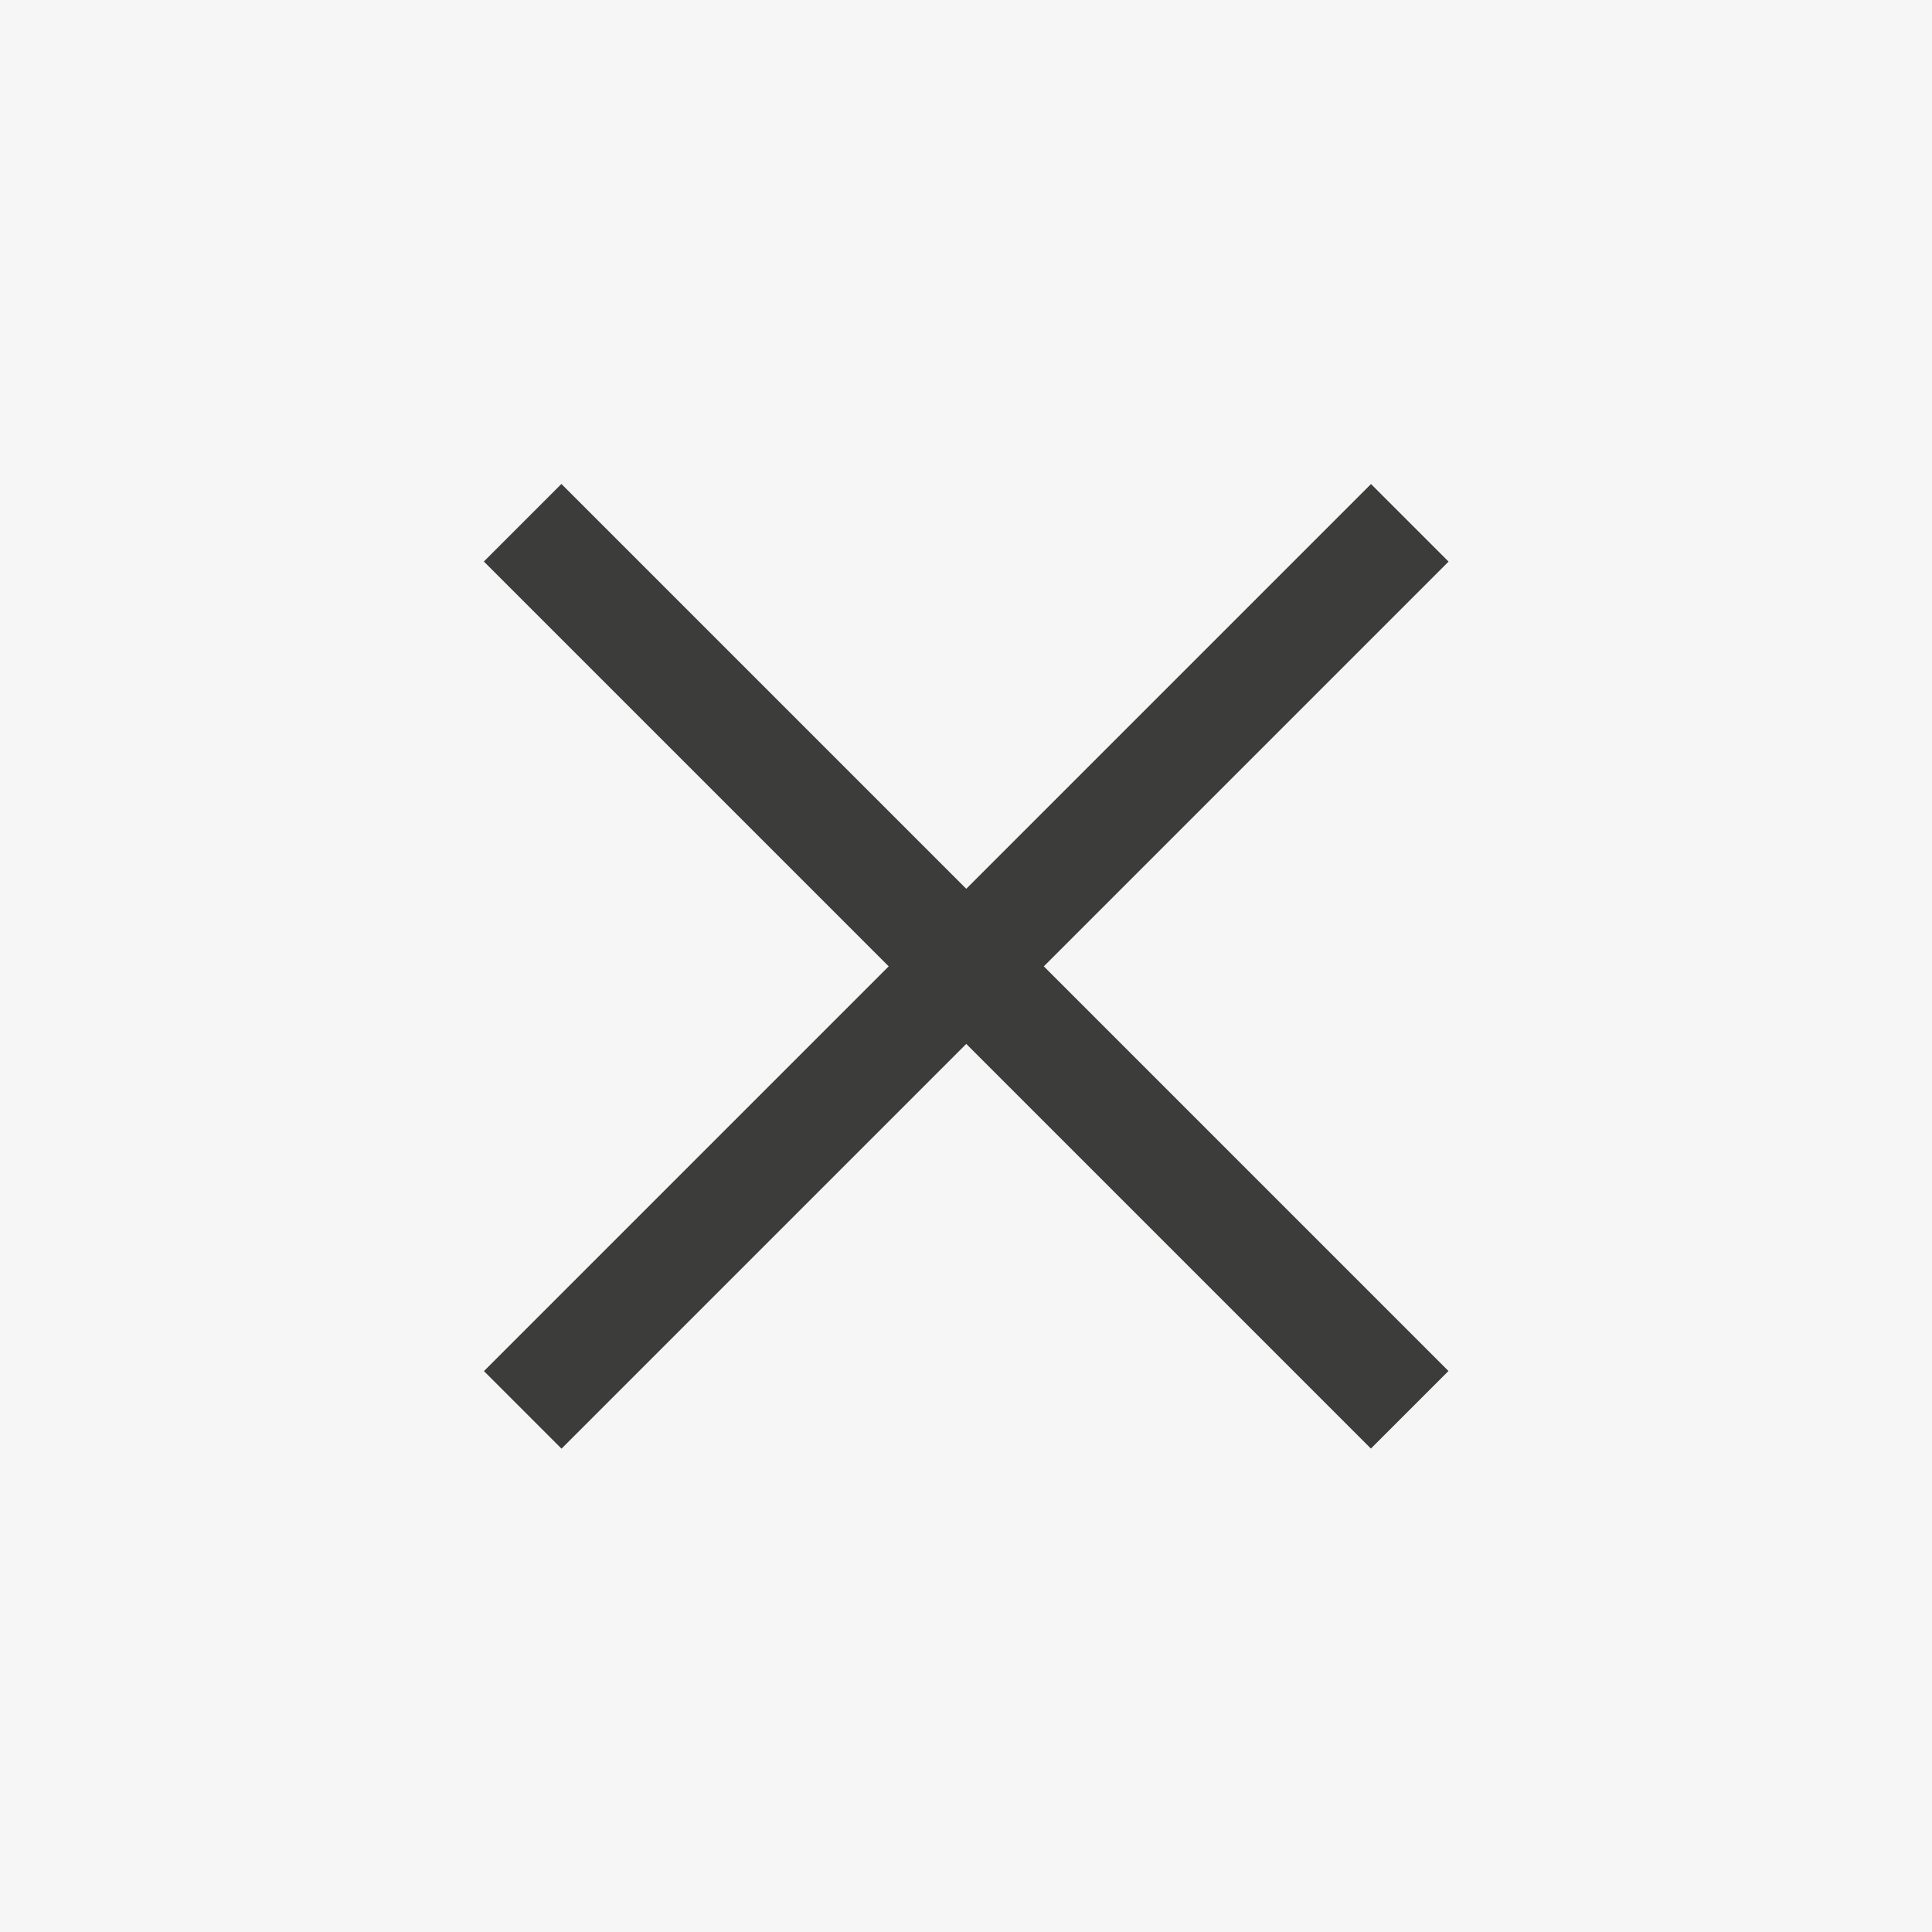
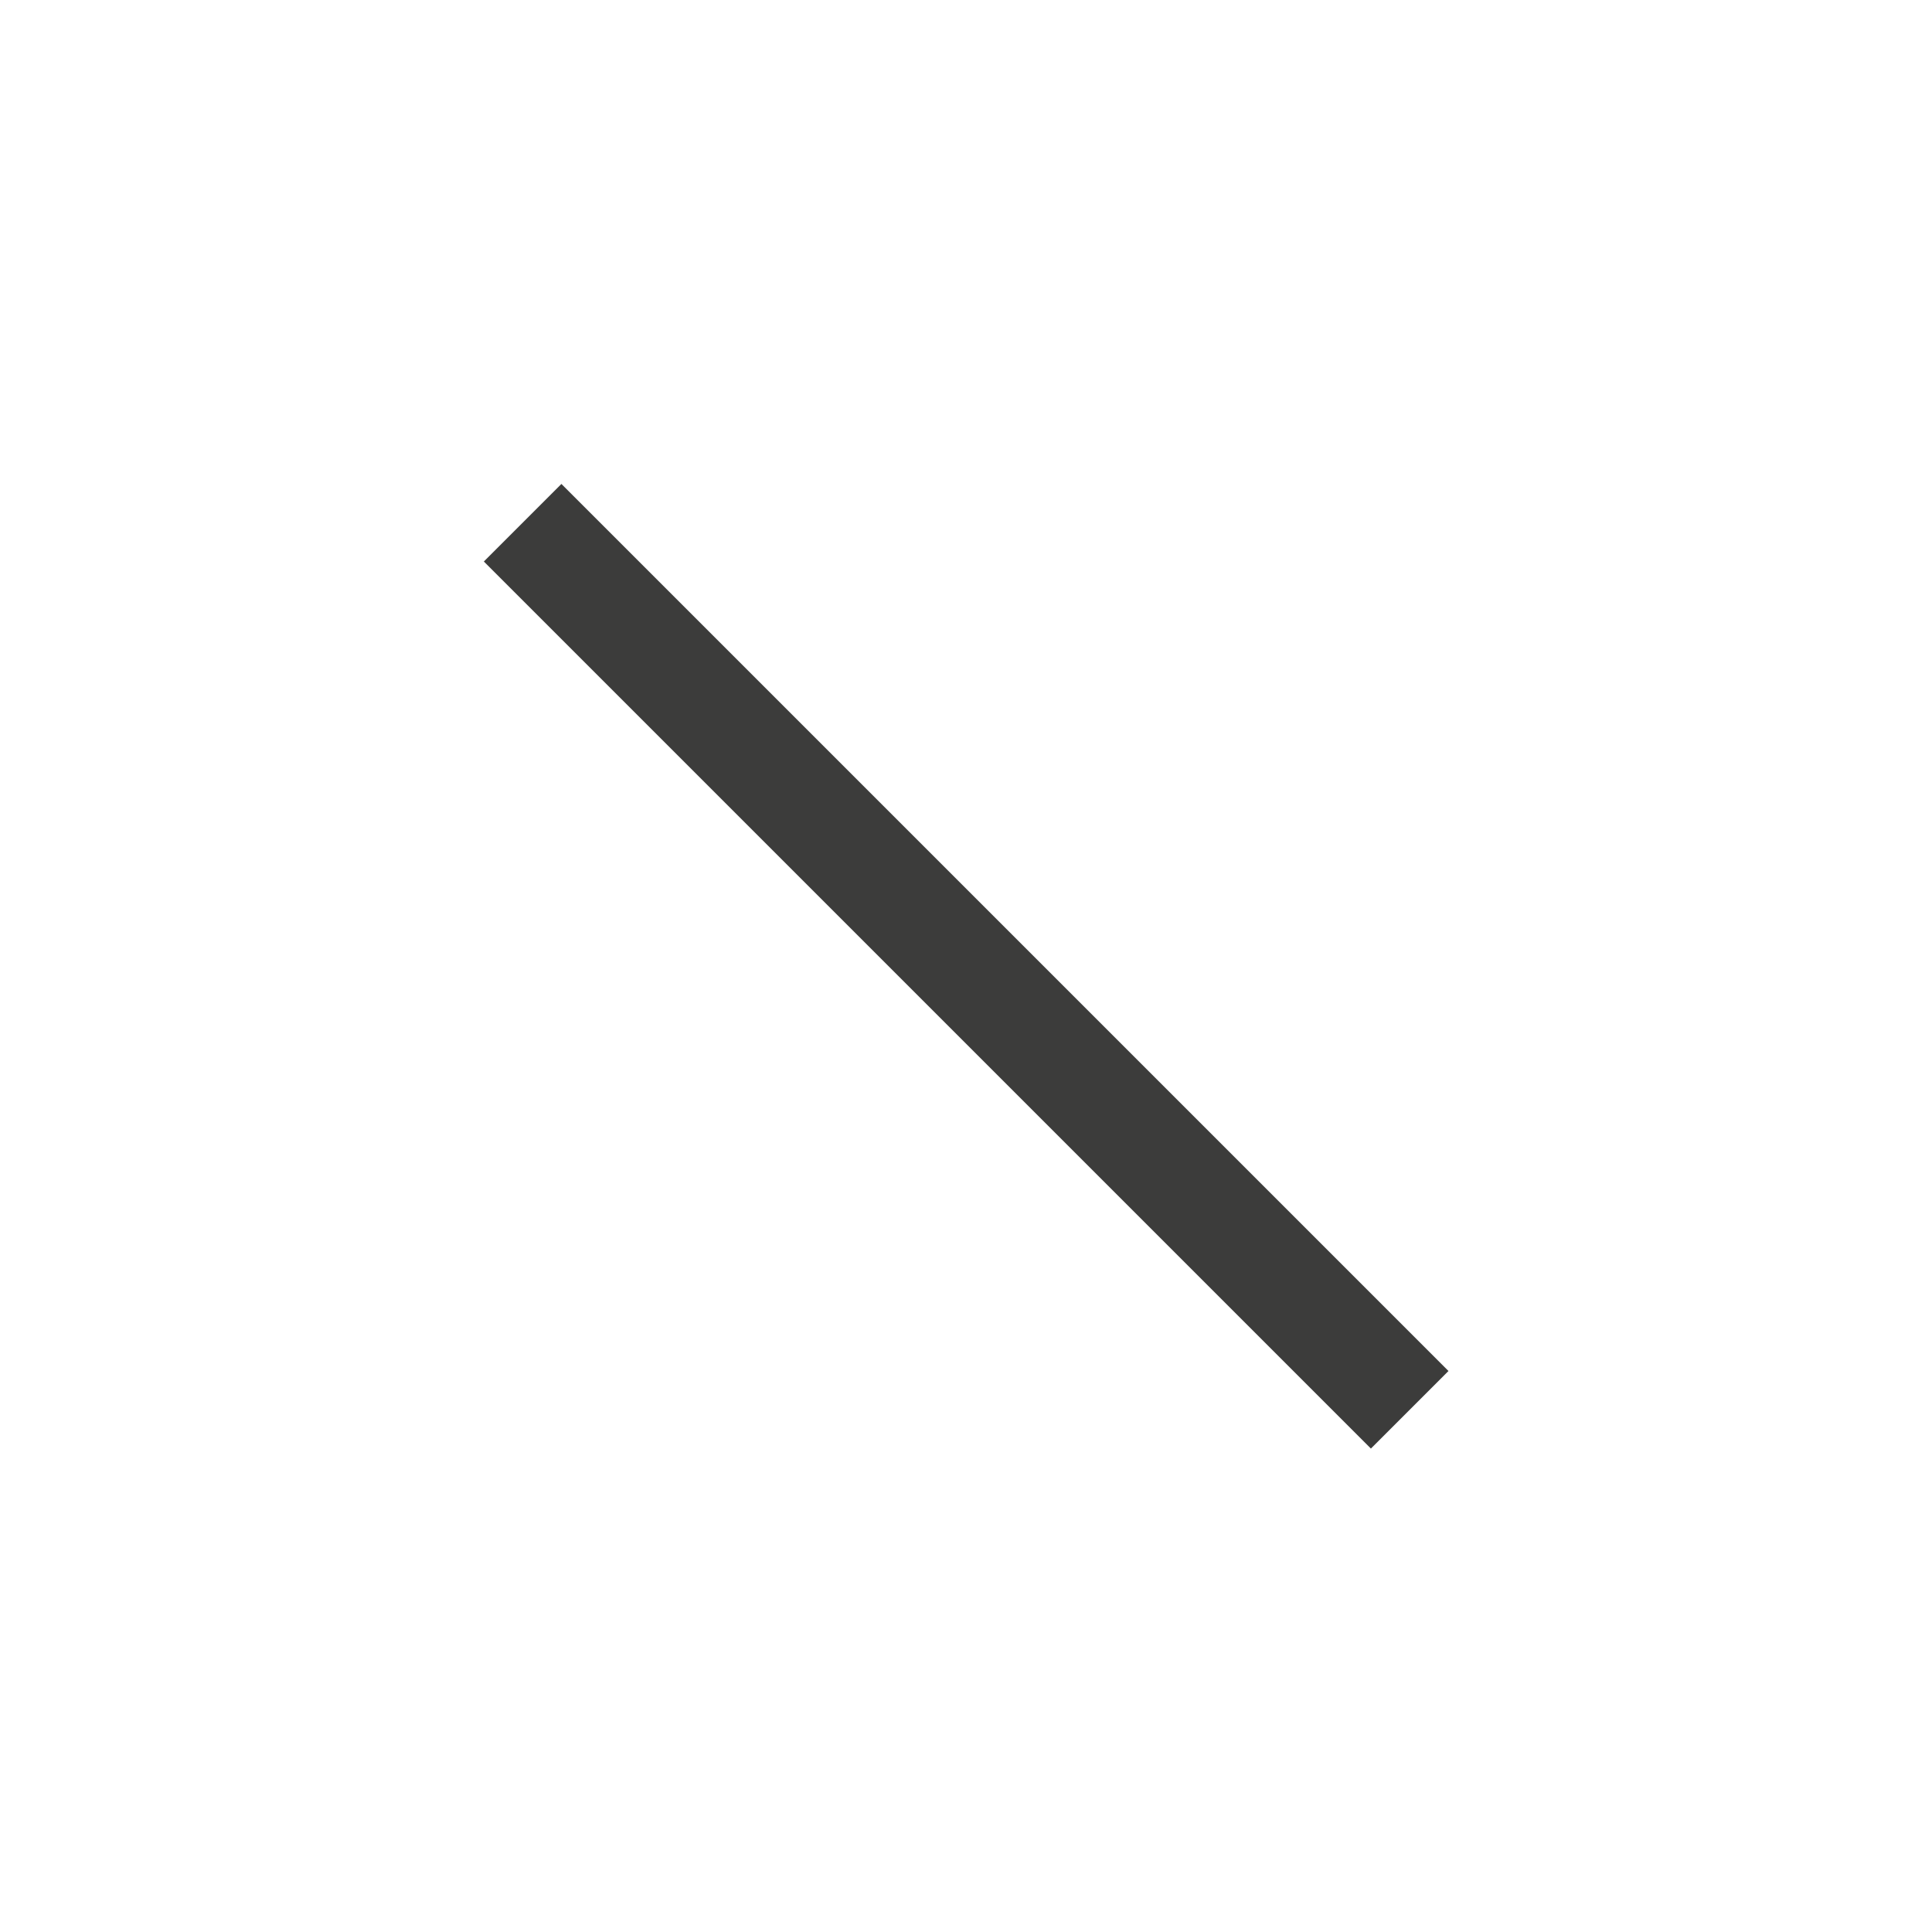
<svg xmlns="http://www.w3.org/2000/svg" id="Capa_2" viewBox="0 0 37.87 37.87">
  <g id="Capa_1-2">
-     <rect x="0" width="37.87" height="37.87" style="fill:#f6f6f6;" />
    <rect x="17.86" y="6.64" width="2.15" height="24.59" transform="translate(-7.84 18.94) rotate(-45)" style="fill:#3c3c3b;" />
-     <rect x="17.86" y="6.64" width="2.15" height="24.59" transform="translate(18.94 45.72) rotate(-135)" style="fill:#3c3c3b;" />
  </g>
</svg>